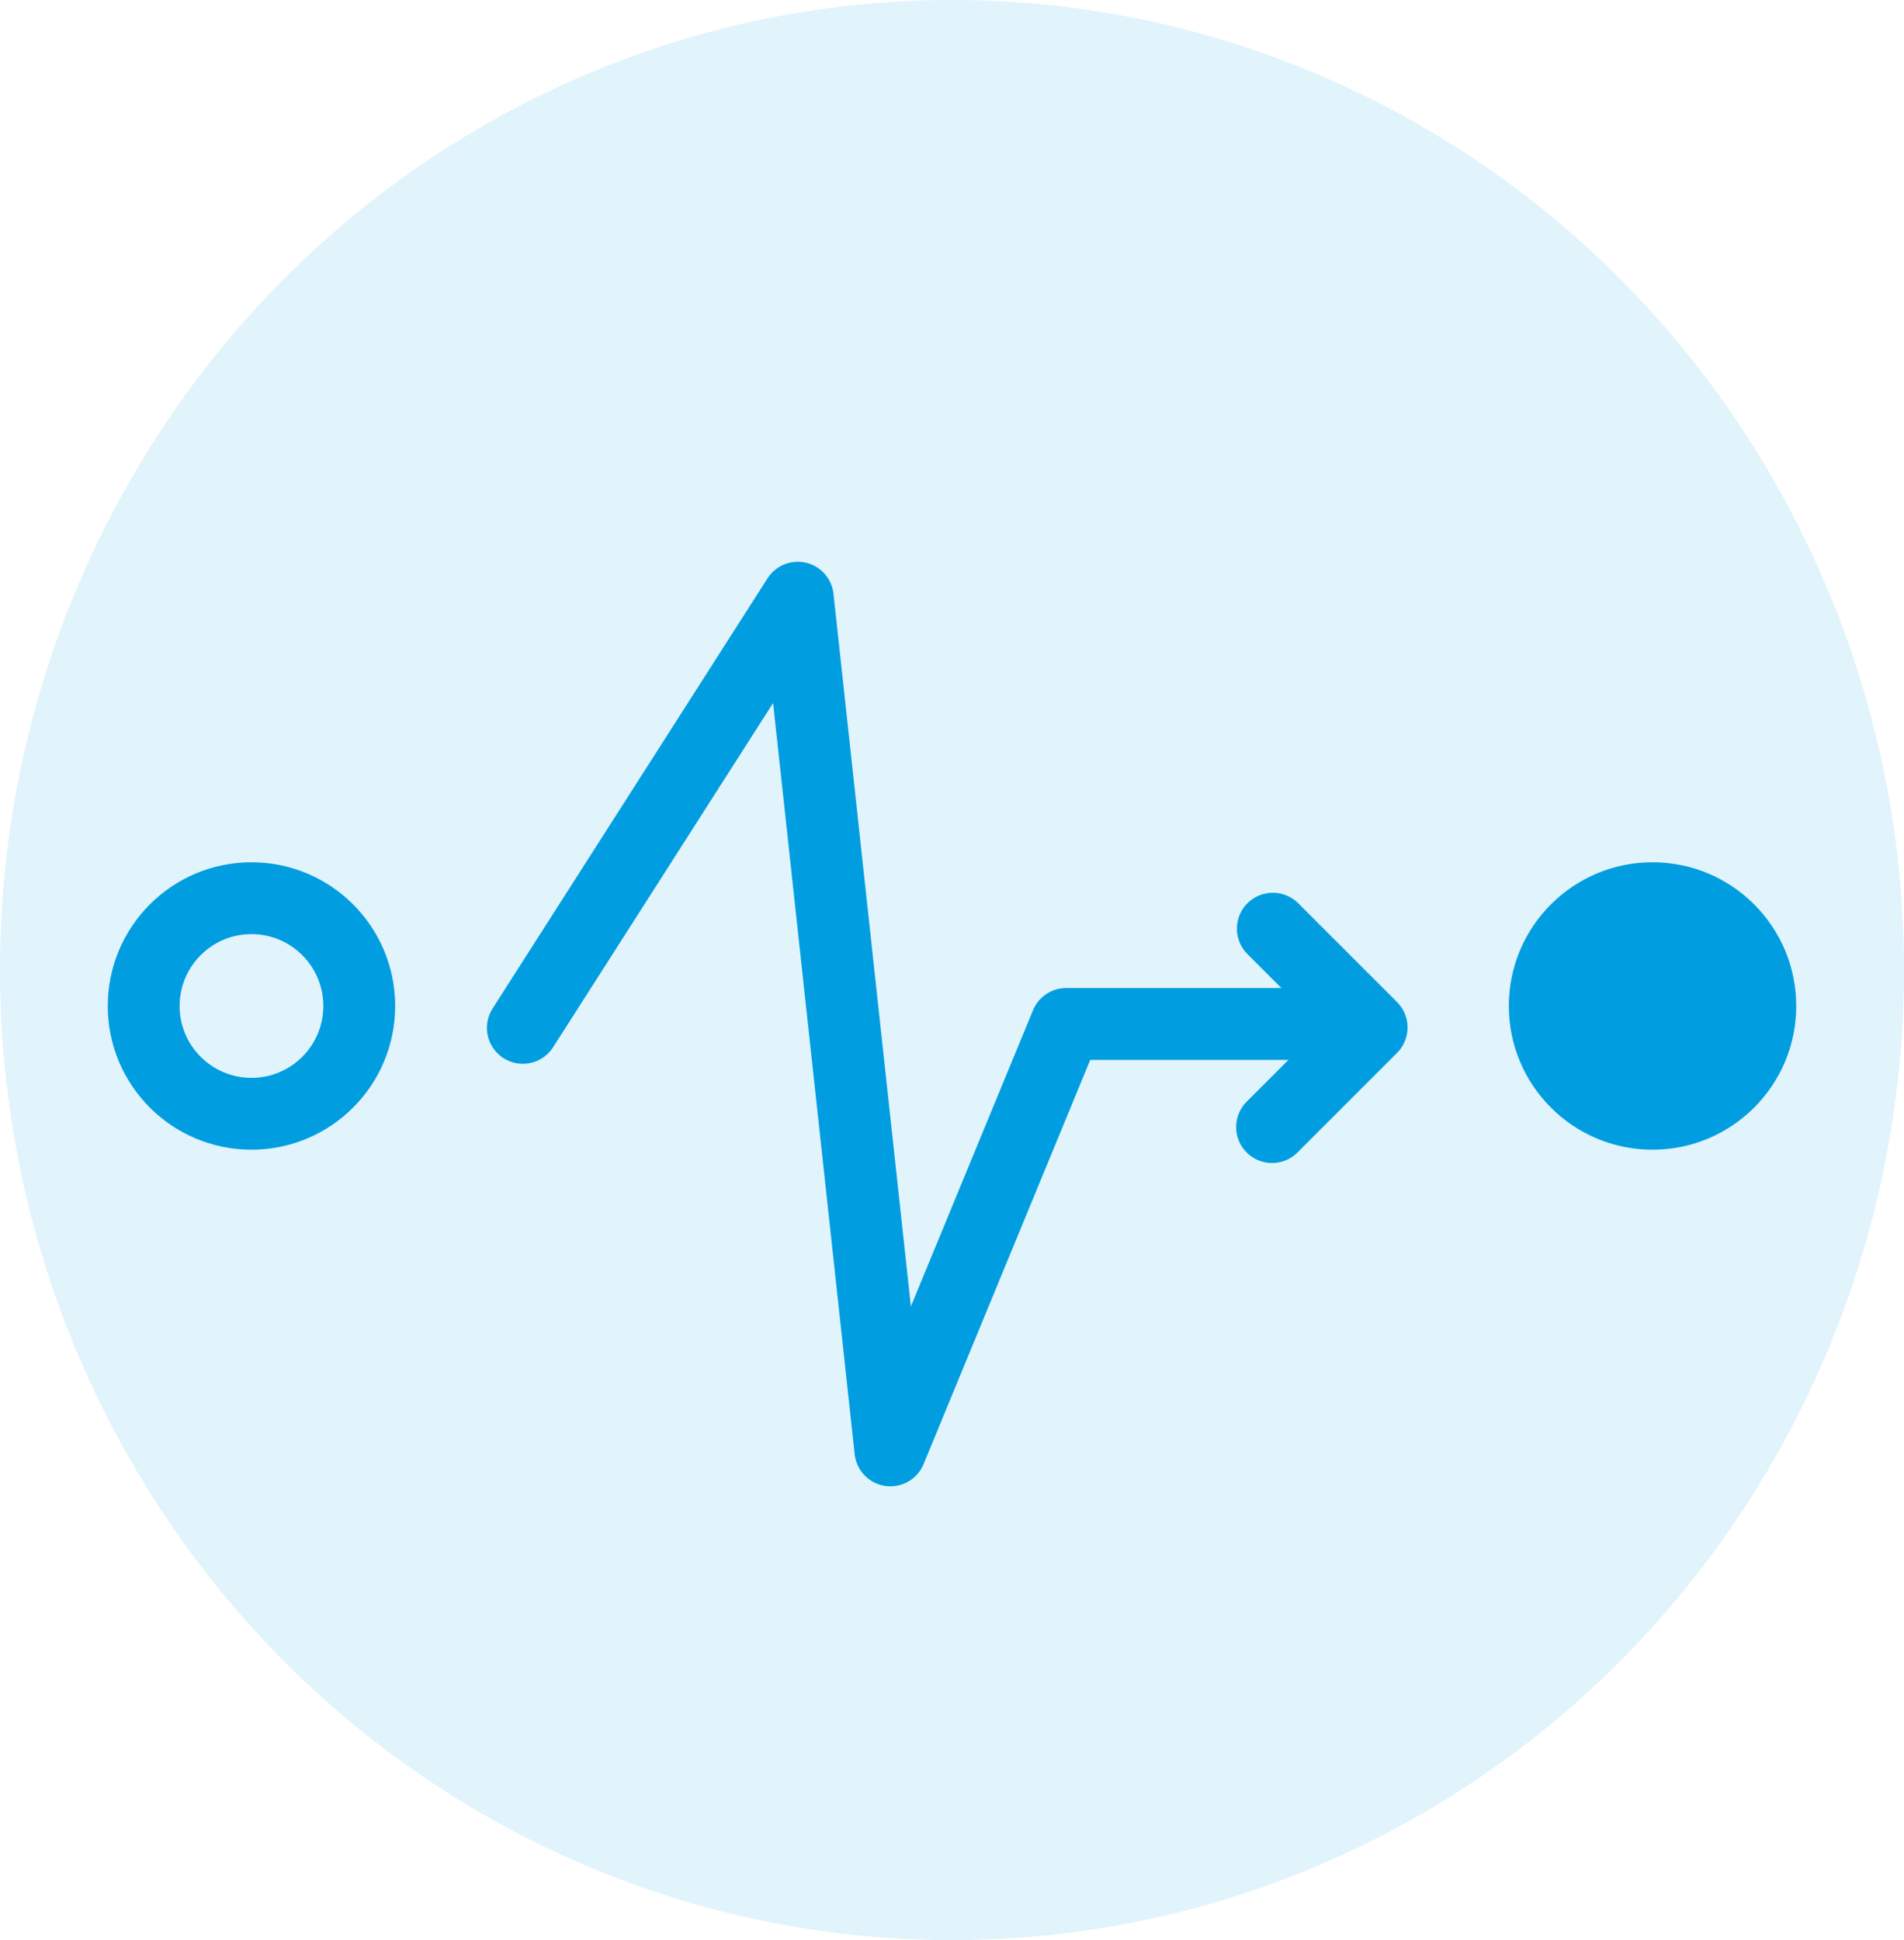
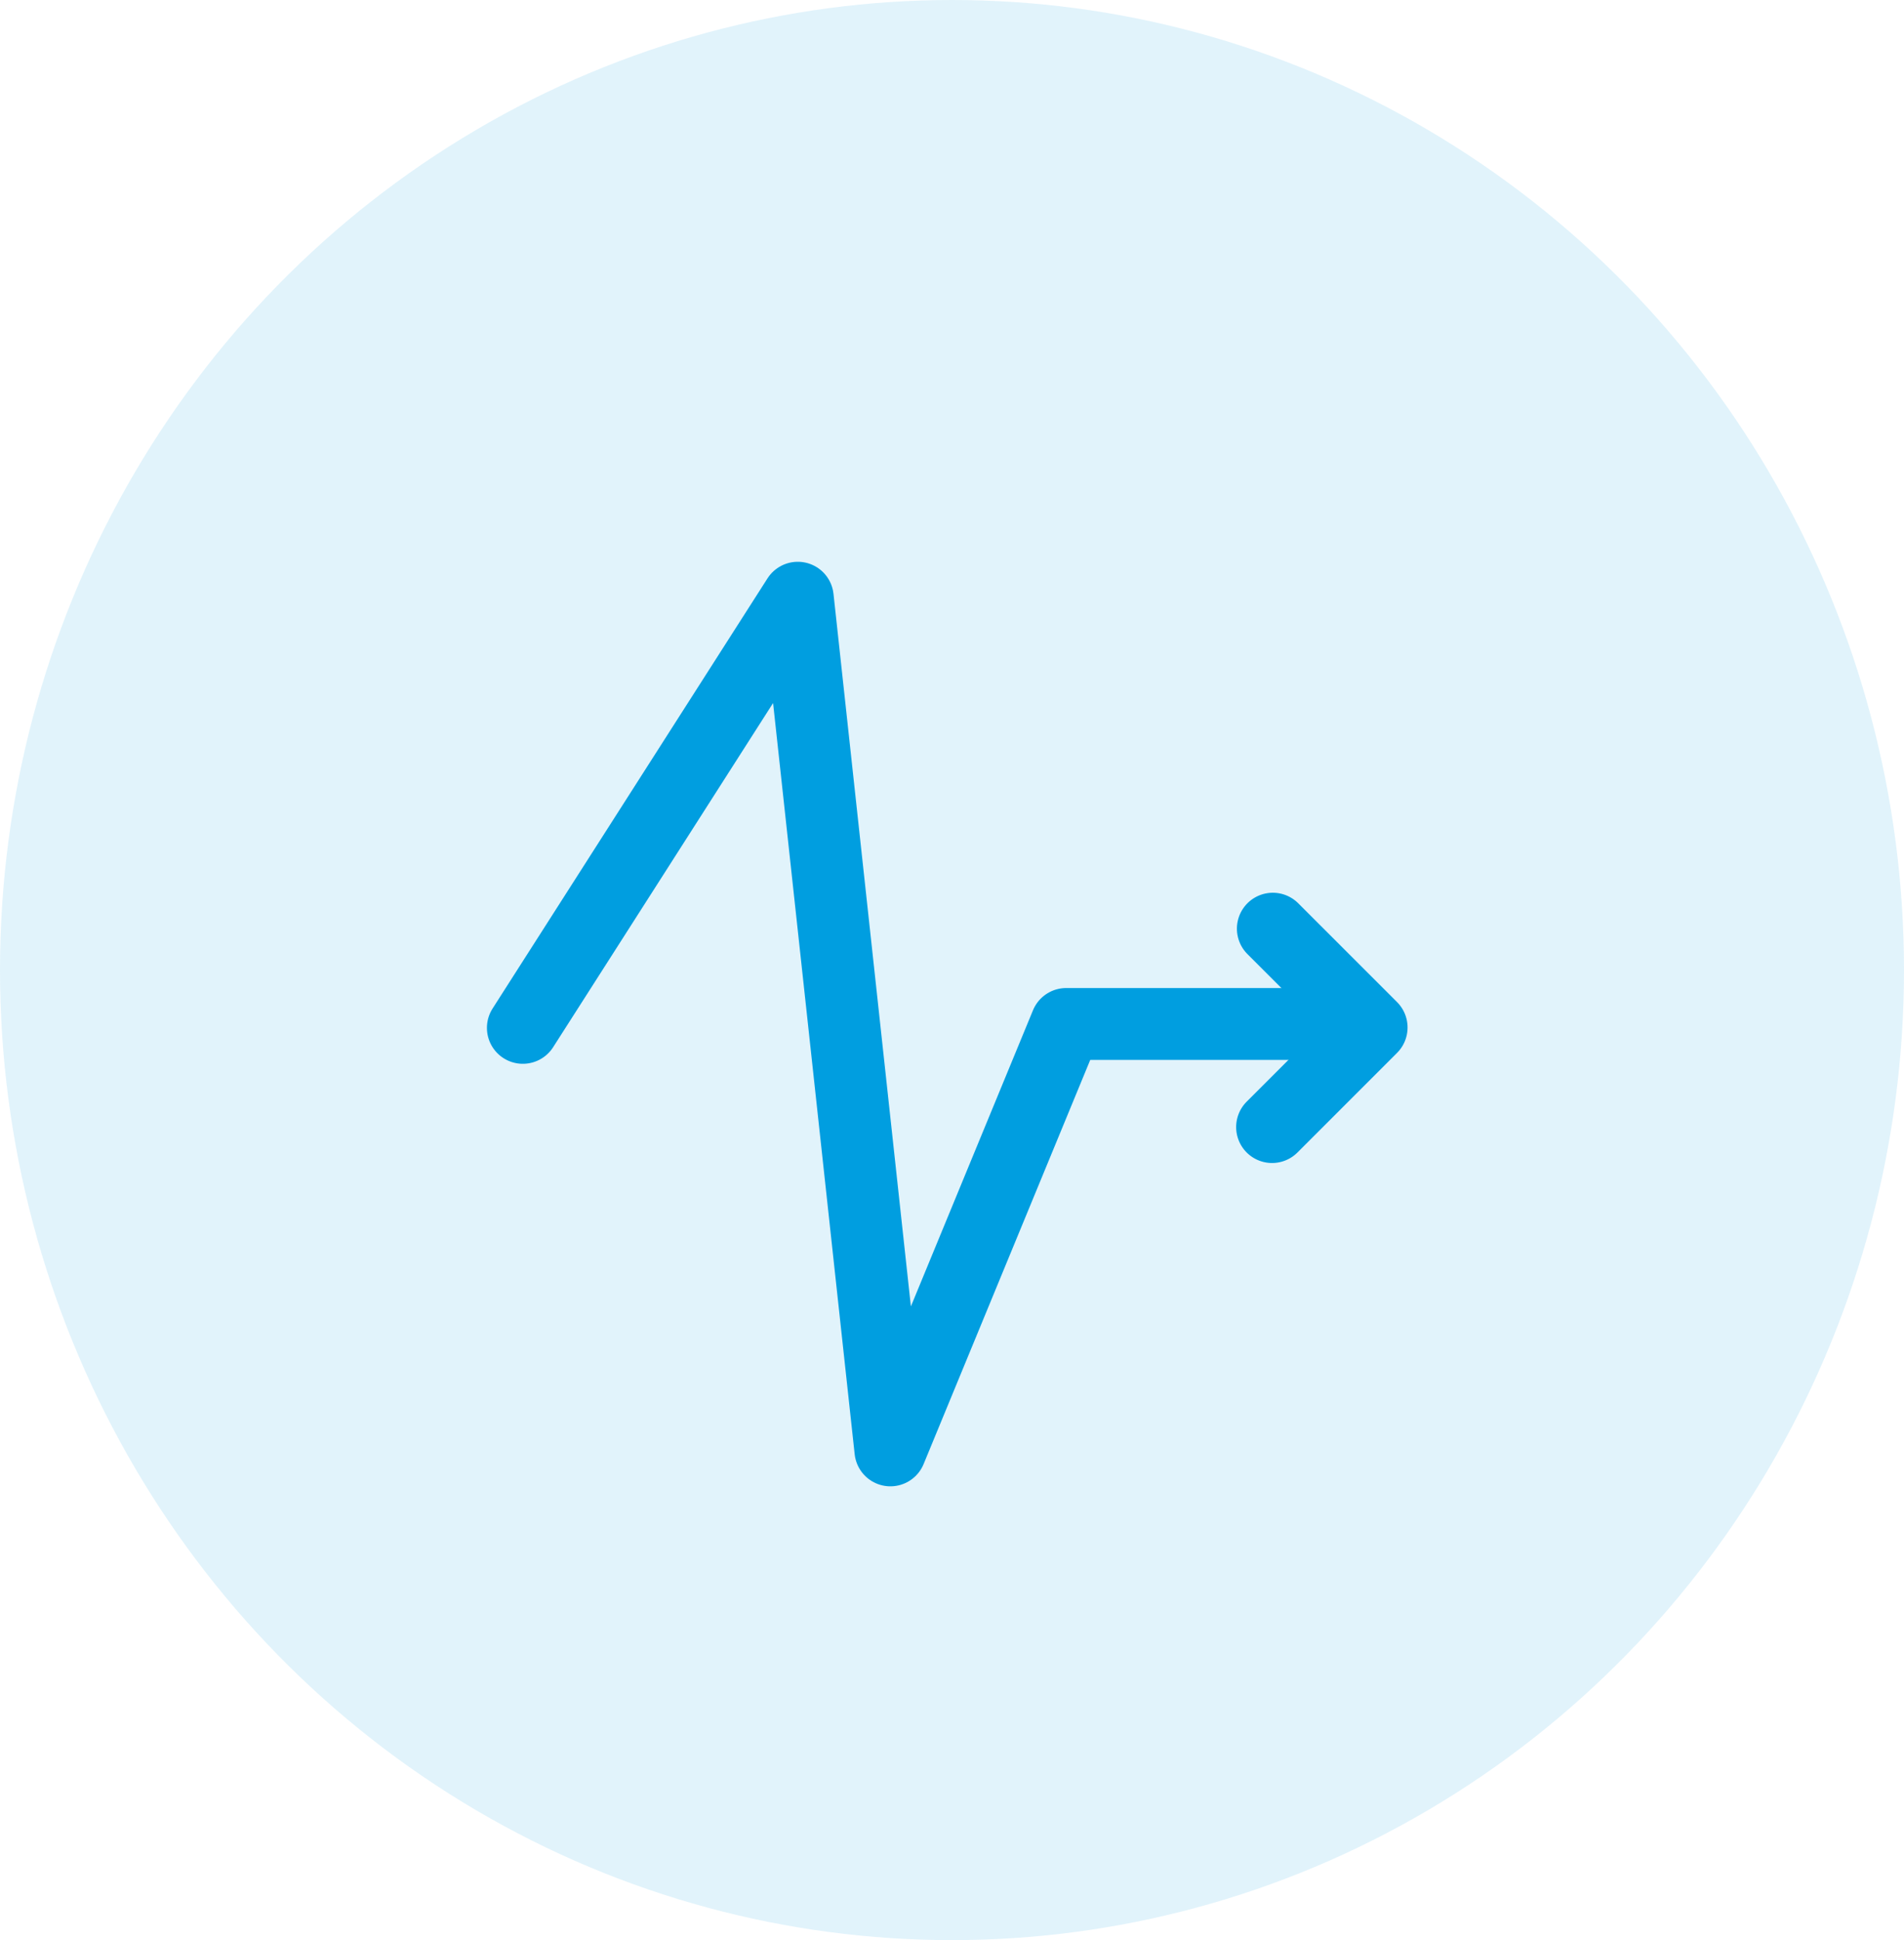
<svg xmlns="http://www.w3.org/2000/svg" width="53px" height="54px" viewBox="0 0 53 54" version="1.1">
  <title>Icon_Strategie</title>
  <g id="Icon_Strategie" stroke="none" stroke-width="1" fill="none" fill-rule="evenodd">
    <ellipse id="Oval-Copy-4" fill="#009EE0" opacity="0.118" cx="26.5" cy="27" rx="26.5" ry="27" />
-     <circle id="Oval" fill="#009EE0" cx="46" cy="28" r="4" />
-     <circle id="Oval-Copy-5" stroke="#009EE0" stroke-width="2" cx="7" cy="28" r="3" />
    <polyline id="Path-3" stroke="#009EE0" stroke-width="2" stroke-linecap="round" stroke-linejoin="round" points="14.554 28.609 22.207 16.636 24.785 40.369 29.679 28.5 37.178 28.5" />
    <polyline id="Path-5" stroke="#009EE0" stroke-width="2" stroke-linecap="round" stroke-linejoin="round" transform="translate(35.42, 28.609) rotate(45) translate(-35.42, -28.609) " points="33.475 26.649 37.365 26.649 37.365 30.569" />
  </g>
</svg>